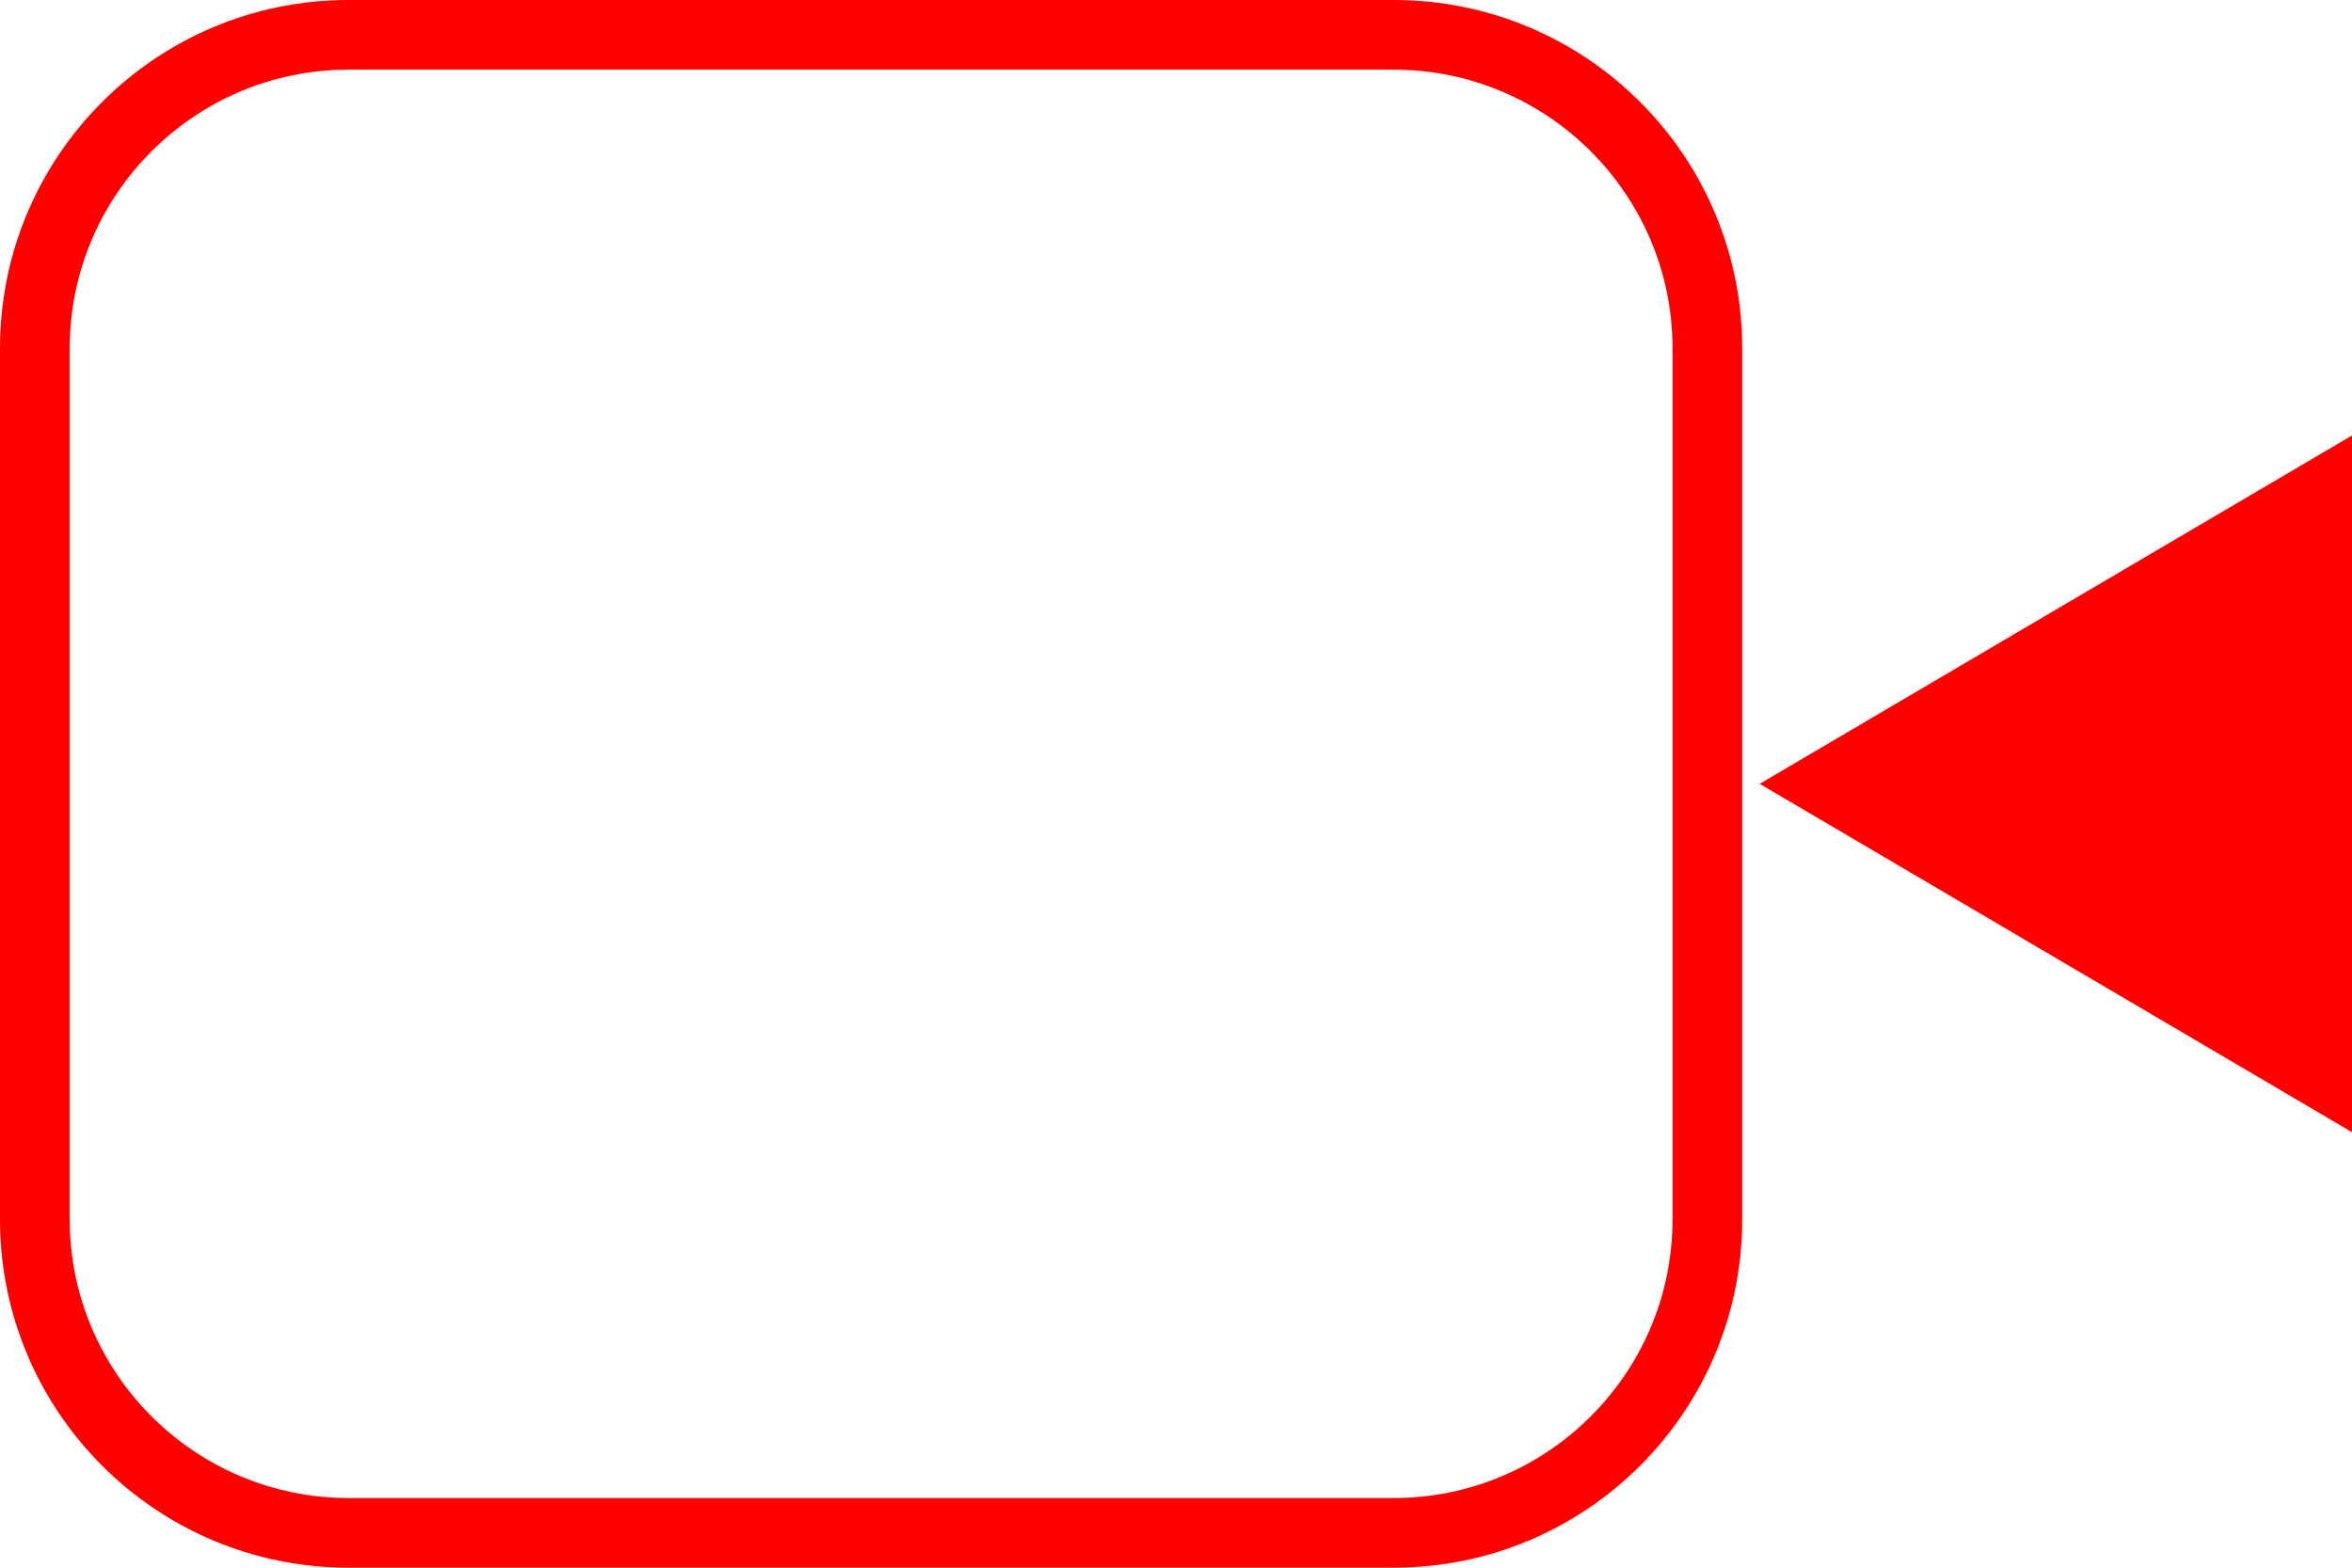
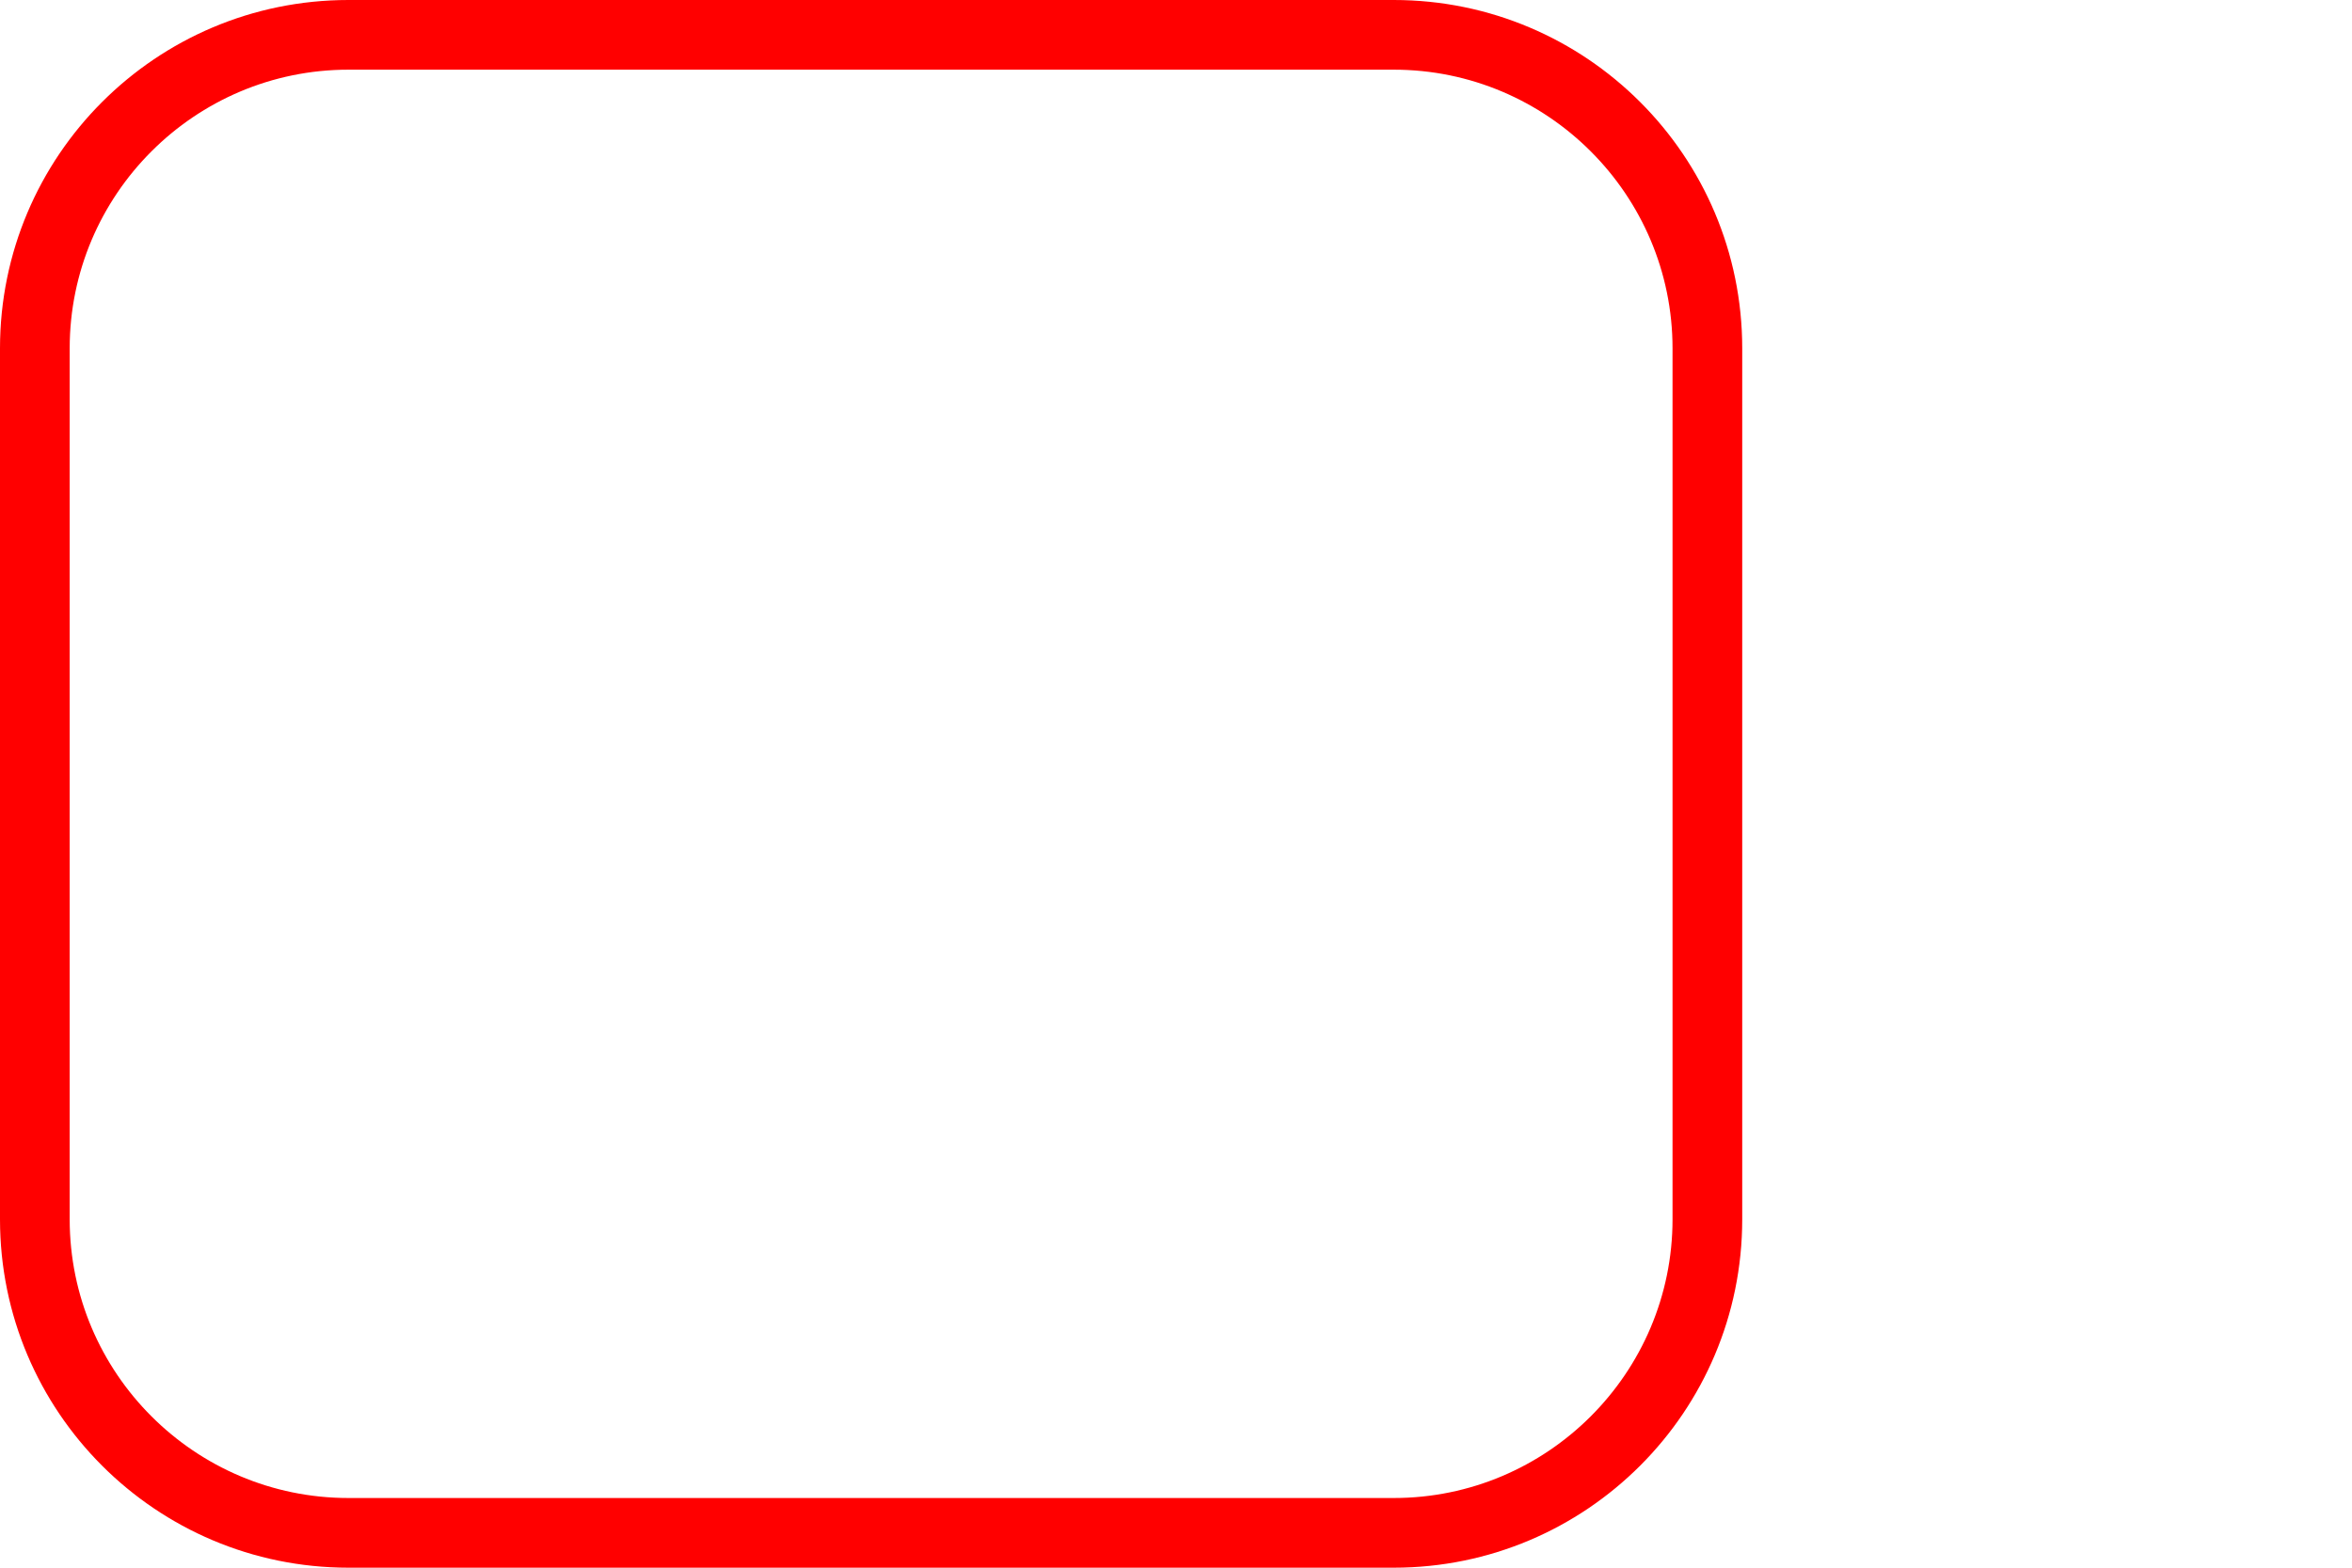
<svg xmlns="http://www.w3.org/2000/svg" width="67.5" height="45" viewBox="0 0 67.5 45">
  <defs>
    <style>
      .cls-1 {
        fill: none;
      }

      .cls-2, .cls-4 {
        fill: red;
      }

      .cls-3, .cls-4 {
        stroke: none;
      }
    </style>
  </defs>
  <g id="グループ_2782" data-name="グループ 2782" transform="translate(-919 -1933)">
    <g id="パス_1" data-name="パス 1" class="cls-1" transform="translate(919 1933)">
-       <path class="cls-3" d="M10,0H40A10,10,0,0,1,50,10V35A10,10,0,0,1,40,45H10A10,10,0,0,1,0,35V10A10,10,0,0,1,10,0Z" />
      <path class="cls-4" d="M 10 2 C 5.589 2 2 5.589 2 10 L 2 35 C 2 39.411 5.589 43 10 43 L 40 43 C 44.411 43 48 39.411 48 35 L 48 10 C 48 5.589 44.411 2 40 2 L 10 2 M 10 0 L 40 0 C 45.523 0 50 4.477 50 10 L 50 35 C 50 40.523 45.523 45 40 45 L 10 45 C 4.477 45 0 40.523 0 35 L 0 10 C 0 4.477 4.477 0 10 0 Z" />
    </g>
-     <path id="パス_2" data-name="パス 2" class="cls-2" d="M10,0,20,17H0Z" transform="translate(969.5 1965.5) rotate(-90)" />
  </g>
</svg>